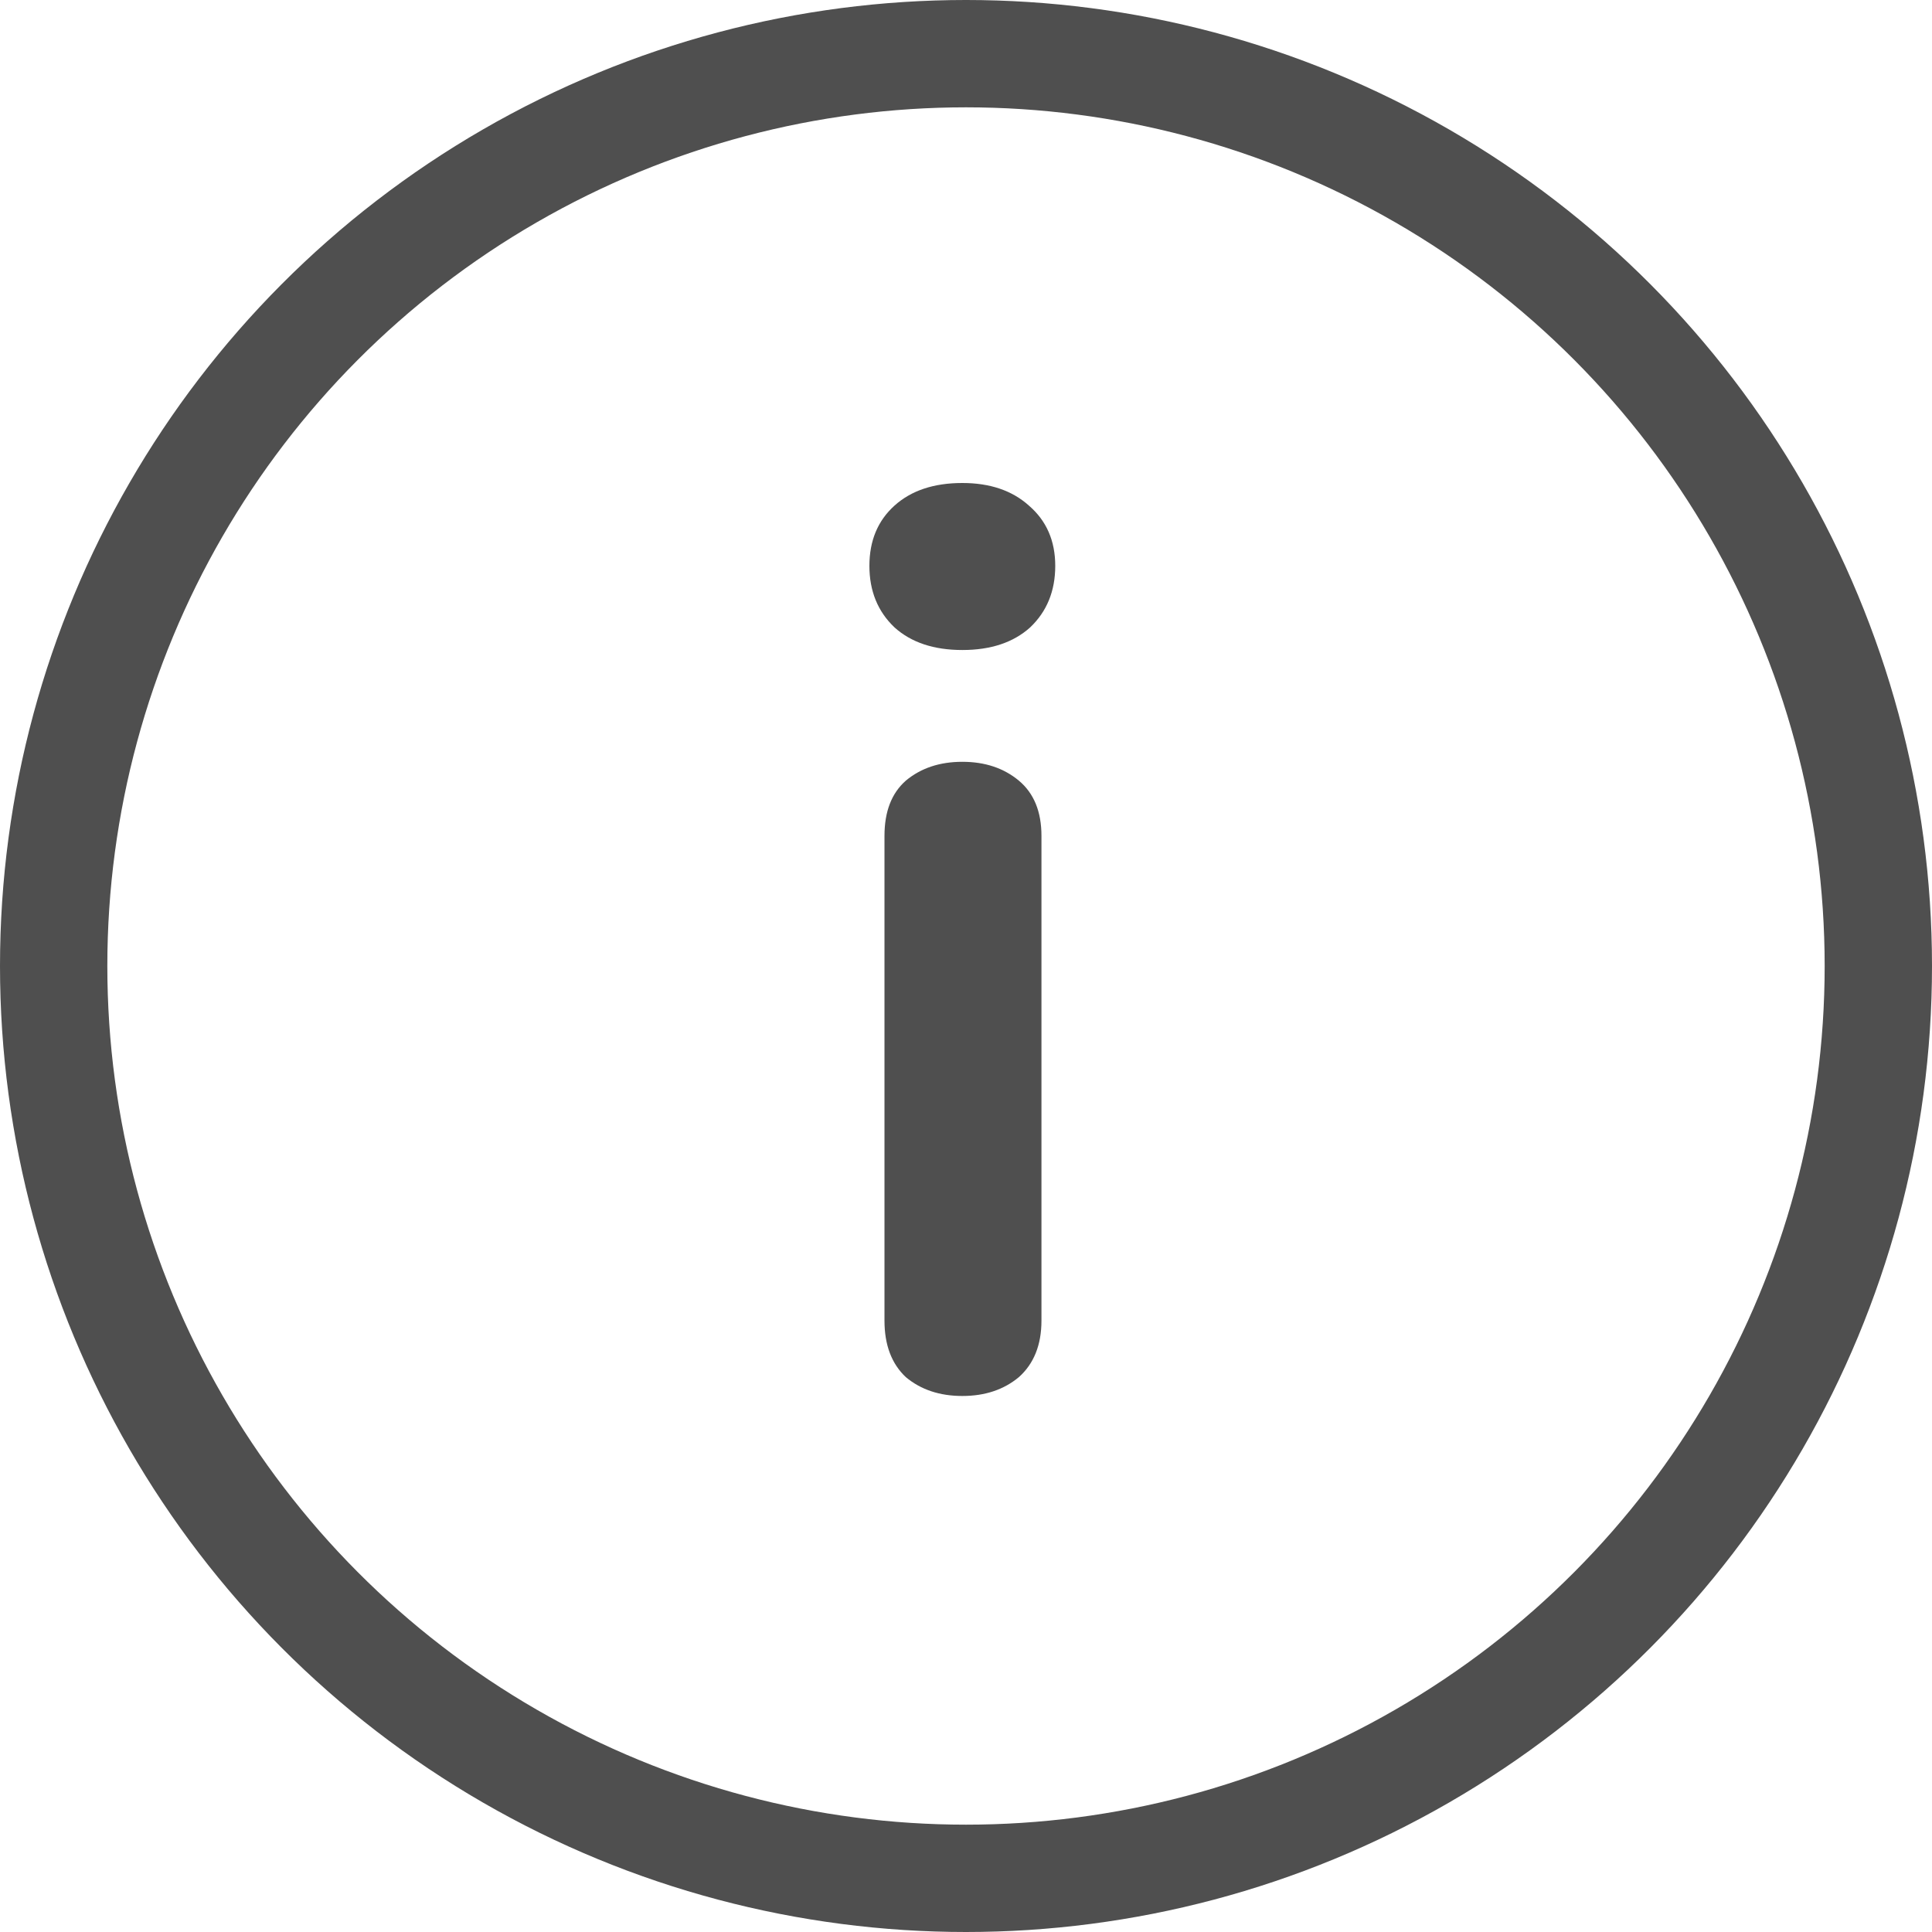
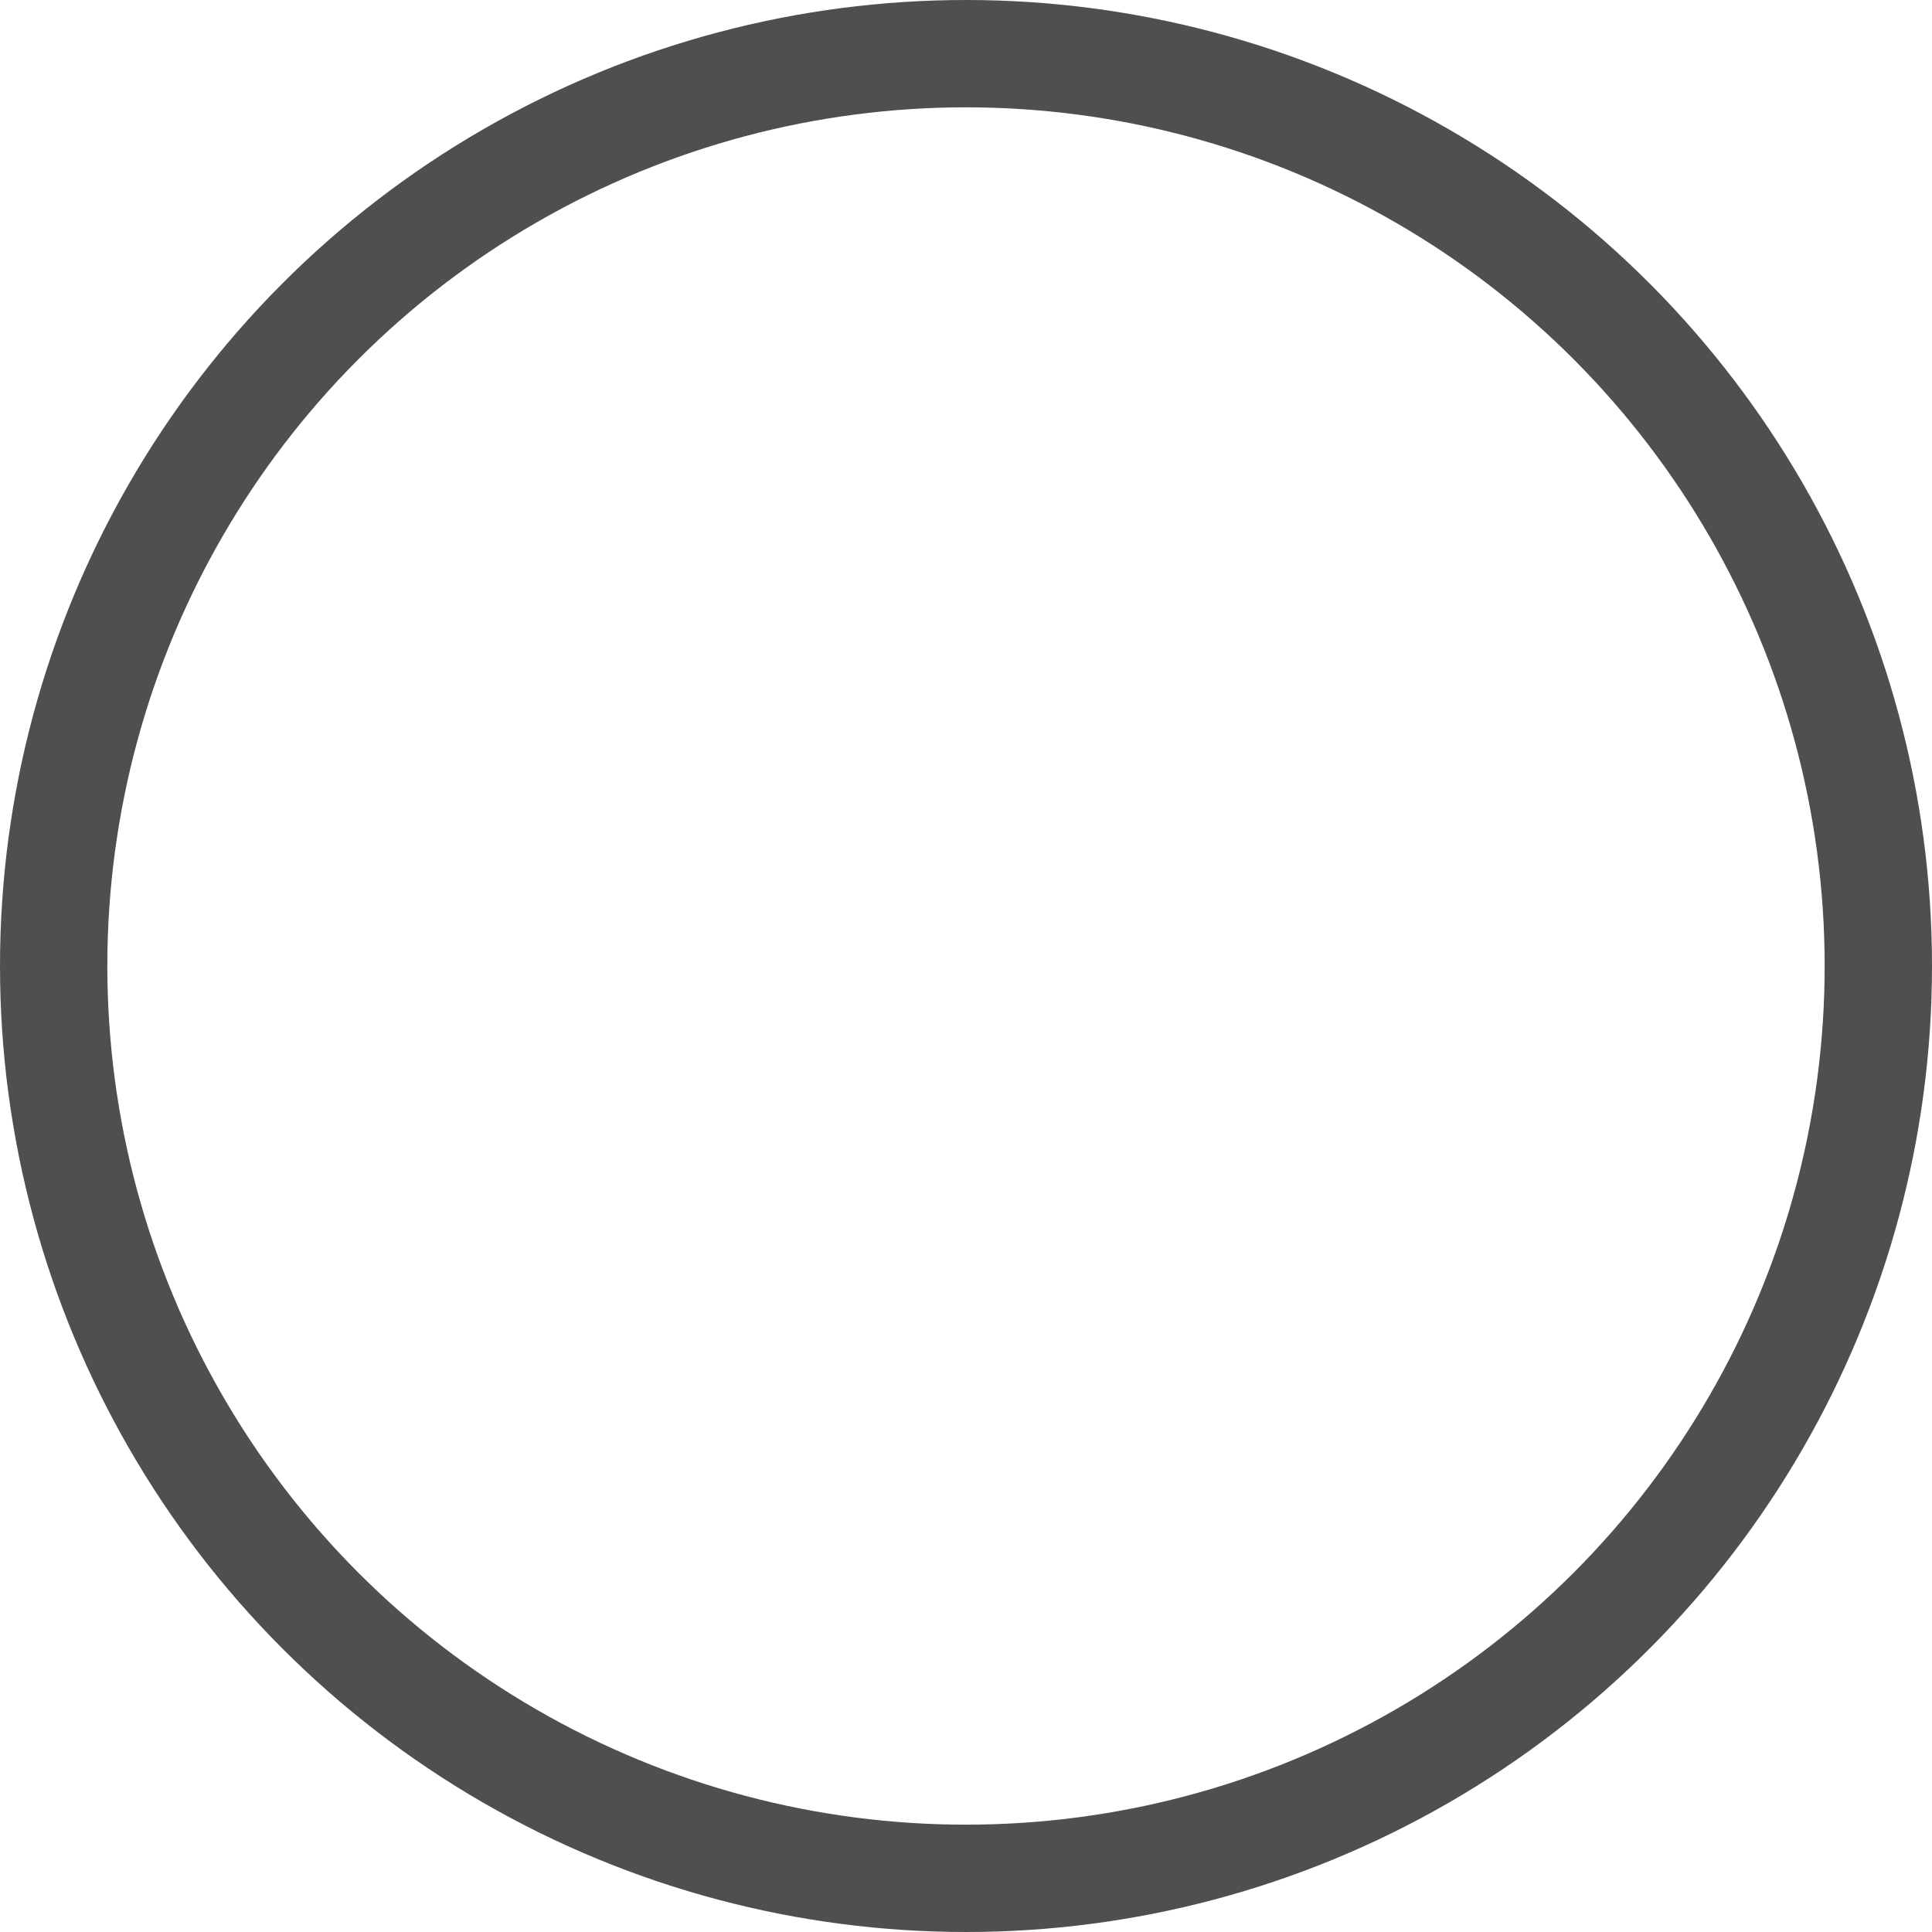
<svg xmlns="http://www.w3.org/2000/svg" width="36" height="36" viewBox="0 0 36 36" fill="none">
-   <path d="M17.932 26.012C17.51 26.012 17.159 25.895 16.879 25.661C16.613 25.411 16.481 25.06 16.481 24.608V15.575C16.481 15.123 16.613 14.78 16.879 14.546C17.159 14.312 17.51 14.195 17.932 14.195C18.353 14.195 18.704 14.312 18.985 14.546C19.265 14.78 19.406 15.123 19.406 15.575V24.608C19.406 25.06 19.265 25.411 18.985 25.661C18.704 25.895 18.353 26.012 17.932 26.012ZM17.932 12.112C17.401 12.112 16.98 11.972 16.668 11.691C16.356 11.395 16.2 11.012 16.2 10.544C16.2 10.076 16.356 9.702 16.668 9.421C16.98 9.14 17.401 9 17.932 9C18.446 9 18.86 9.14 19.172 9.421C19.499 9.702 19.663 10.076 19.663 10.544C19.663 11.012 19.507 11.395 19.195 11.691C18.883 11.972 18.462 12.112 17.932 12.112Z" fill="#4F4F4F" />
  <circle cx="18" cy="18" r="17" stroke="#4F4F4F" stroke-width="2" />
</svg>